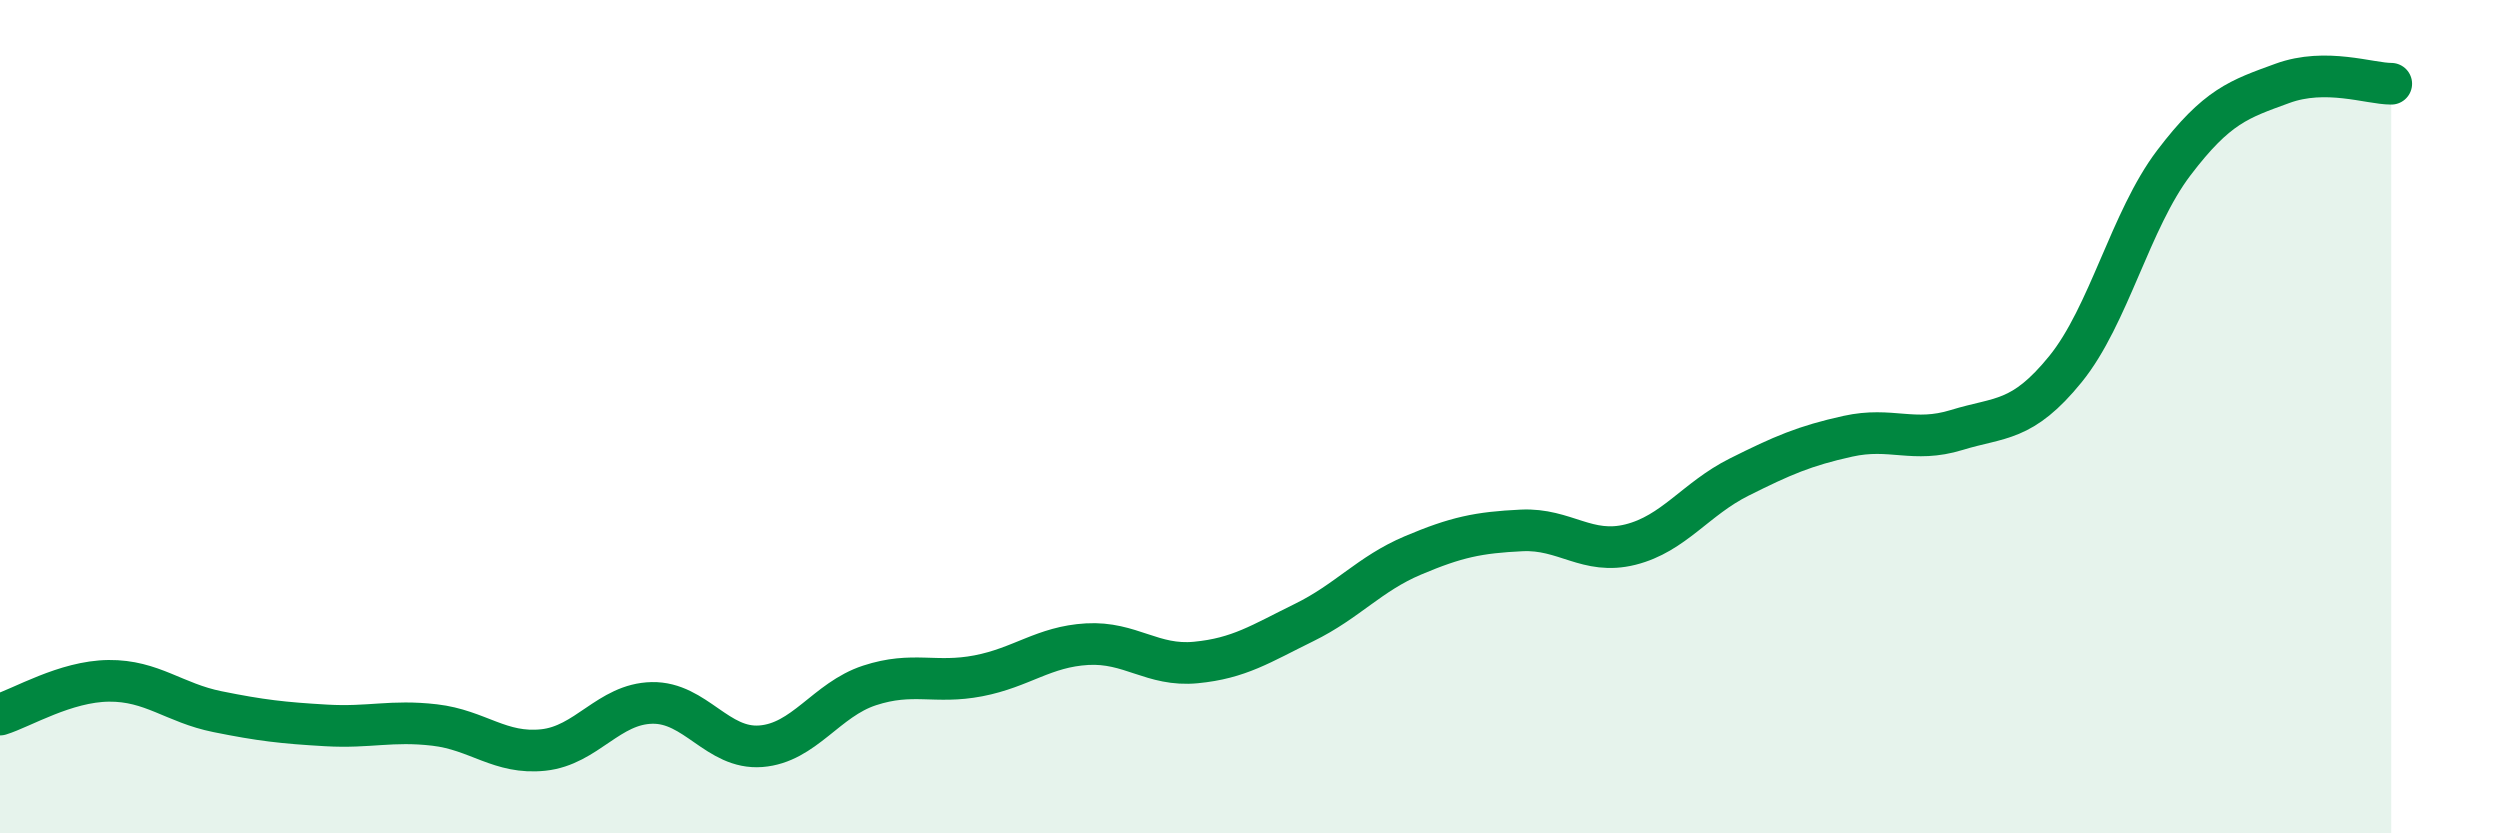
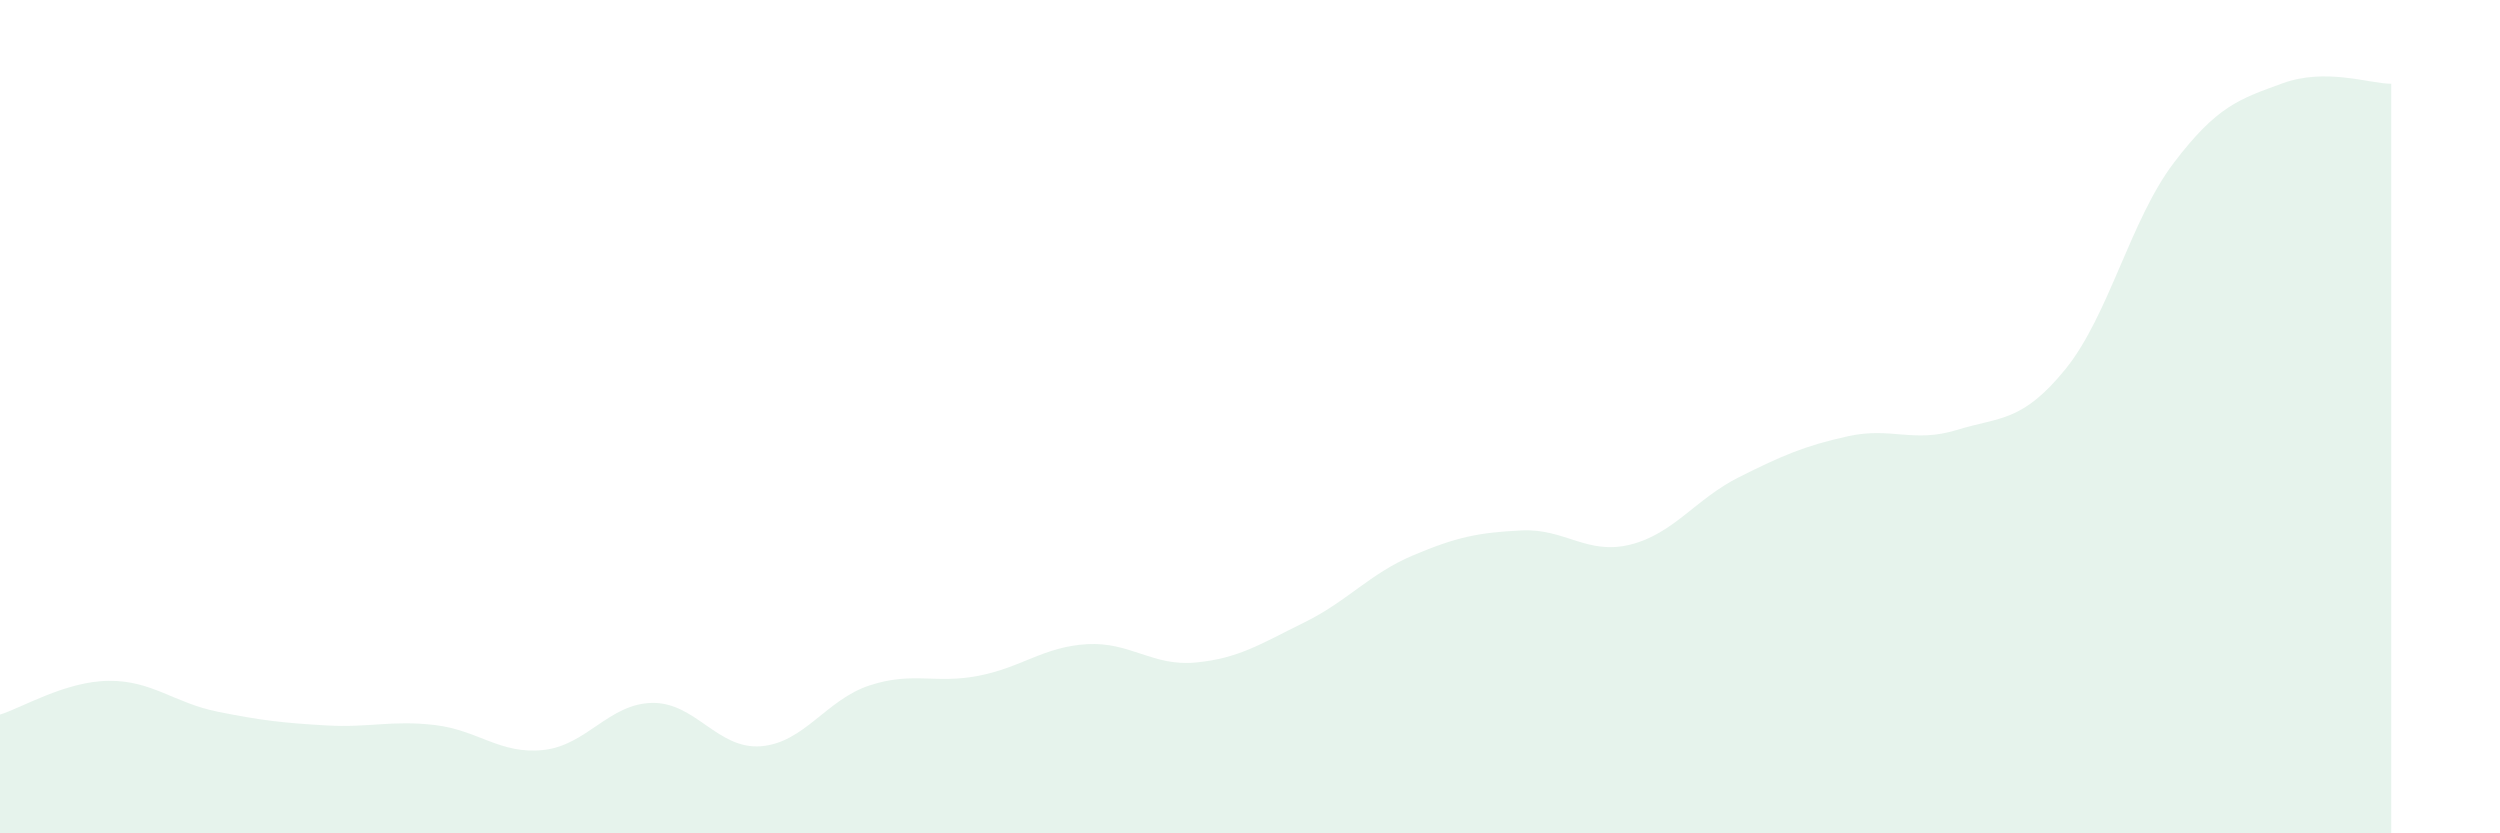
<svg xmlns="http://www.w3.org/2000/svg" width="60" height="20" viewBox="0 0 60 20">
  <path d="M 0,17.15 C 0.52,16.99 1.57,16.35 2.61,16.34 C 3.65,16.33 4.18,16.87 5.22,17.08 C 6.26,17.29 6.79,17.35 7.83,17.41 C 8.87,17.47 9.39,17.28 10.43,17.4 C 11.47,17.52 12,18.11 13.04,18 C 14.08,17.89 14.61,16.89 15.65,16.87 C 16.69,16.85 17.22,17.99 18.26,17.91 C 19.3,17.83 19.83,16.79 20.87,16.45 C 21.91,16.11 22.44,16.42 23.48,16.22 C 24.52,16.02 25.05,15.52 26.09,15.46 C 27.13,15.4 27.66,16 28.7,15.9 C 29.74,15.8 30.26,15.45 31.3,14.94 C 32.34,14.43 32.87,13.77 33.91,13.33 C 34.95,12.89 35.48,12.78 36.52,12.73 C 37.56,12.68 38.09,13.33 39.13,13.07 C 40.17,12.81 40.7,11.97 41.74,11.45 C 42.78,10.93 43.31,10.7 44.35,10.47 C 45.39,10.24 45.92,10.64 46.96,10.32 C 48,10 48.53,10.14 49.57,8.86 C 50.61,7.58 51.13,5.28 52.17,3.91 C 53.21,2.54 53.74,2.38 54.78,2 C 55.82,1.62 56.87,2.01 57.39,2.01L57.39 20L0 20Z" fill="#008740" opacity="0.1" stroke-linecap="round" stroke-linejoin="round" />
-   <path d="M 0,17.15 C 0.52,16.99 1.57,16.35 2.61,16.34 C 3.65,16.33 4.18,16.87 5.22,17.08 C 6.26,17.29 6.79,17.35 7.83,17.41 C 8.87,17.47 9.39,17.28 10.43,17.4 C 11.47,17.52 12,18.11 13.04,18 C 14.08,17.89 14.61,16.89 15.65,16.87 C 16.69,16.85 17.22,17.99 18.26,17.91 C 19.3,17.83 19.83,16.79 20.87,16.45 C 21.91,16.11 22.44,16.42 23.48,16.22 C 24.52,16.02 25.05,15.52 26.09,15.46 C 27.13,15.4 27.66,16 28.7,15.9 C 29.74,15.8 30.26,15.45 31.3,14.94 C 32.34,14.43 32.87,13.77 33.91,13.33 C 34.95,12.89 35.48,12.78 36.52,12.73 C 37.56,12.68 38.09,13.33 39.13,13.07 C 40.17,12.81 40.7,11.97 41.74,11.45 C 42.78,10.93 43.31,10.7 44.35,10.47 C 45.39,10.24 45.92,10.64 46.96,10.32 C 48,10 48.53,10.14 49.57,8.86 C 50.61,7.58 51.13,5.28 52.17,3.91 C 53.21,2.54 53.74,2.38 54.78,2 C 55.82,1.62 56.87,2.01 57.39,2.01" stroke="#008740" stroke-width="1" fill="none" stroke-linecap="round" stroke-linejoin="round" />
</svg>